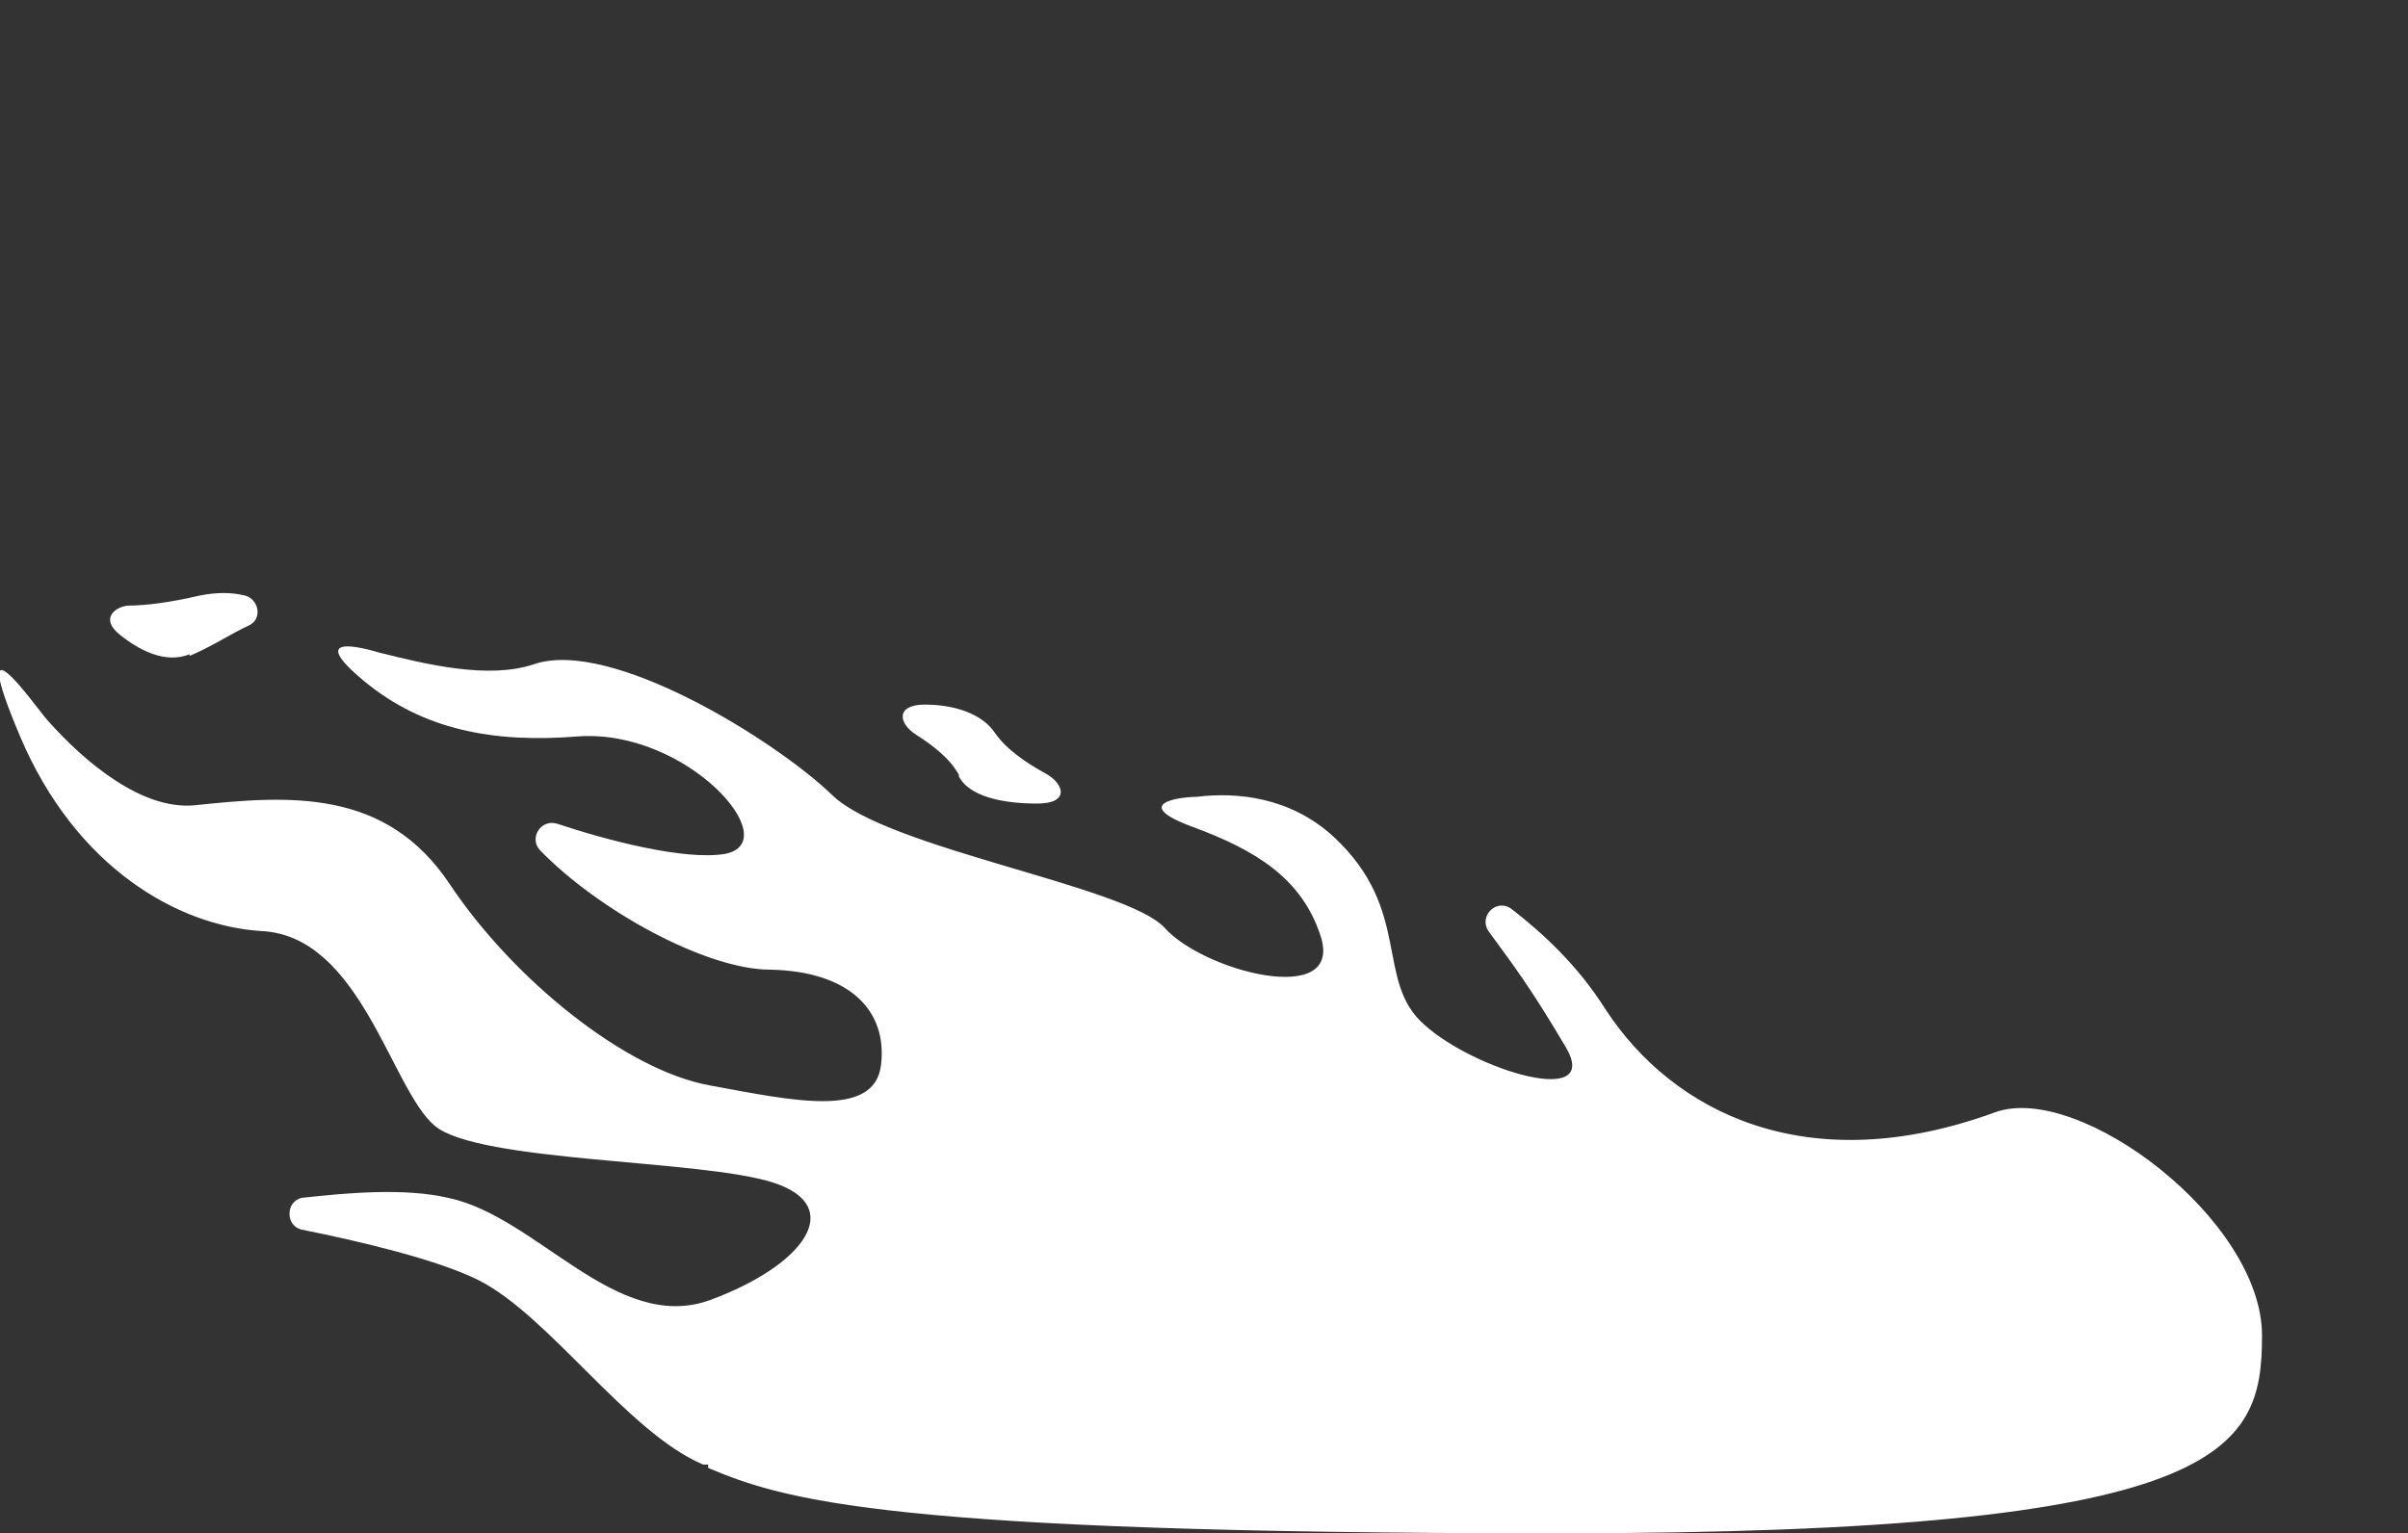
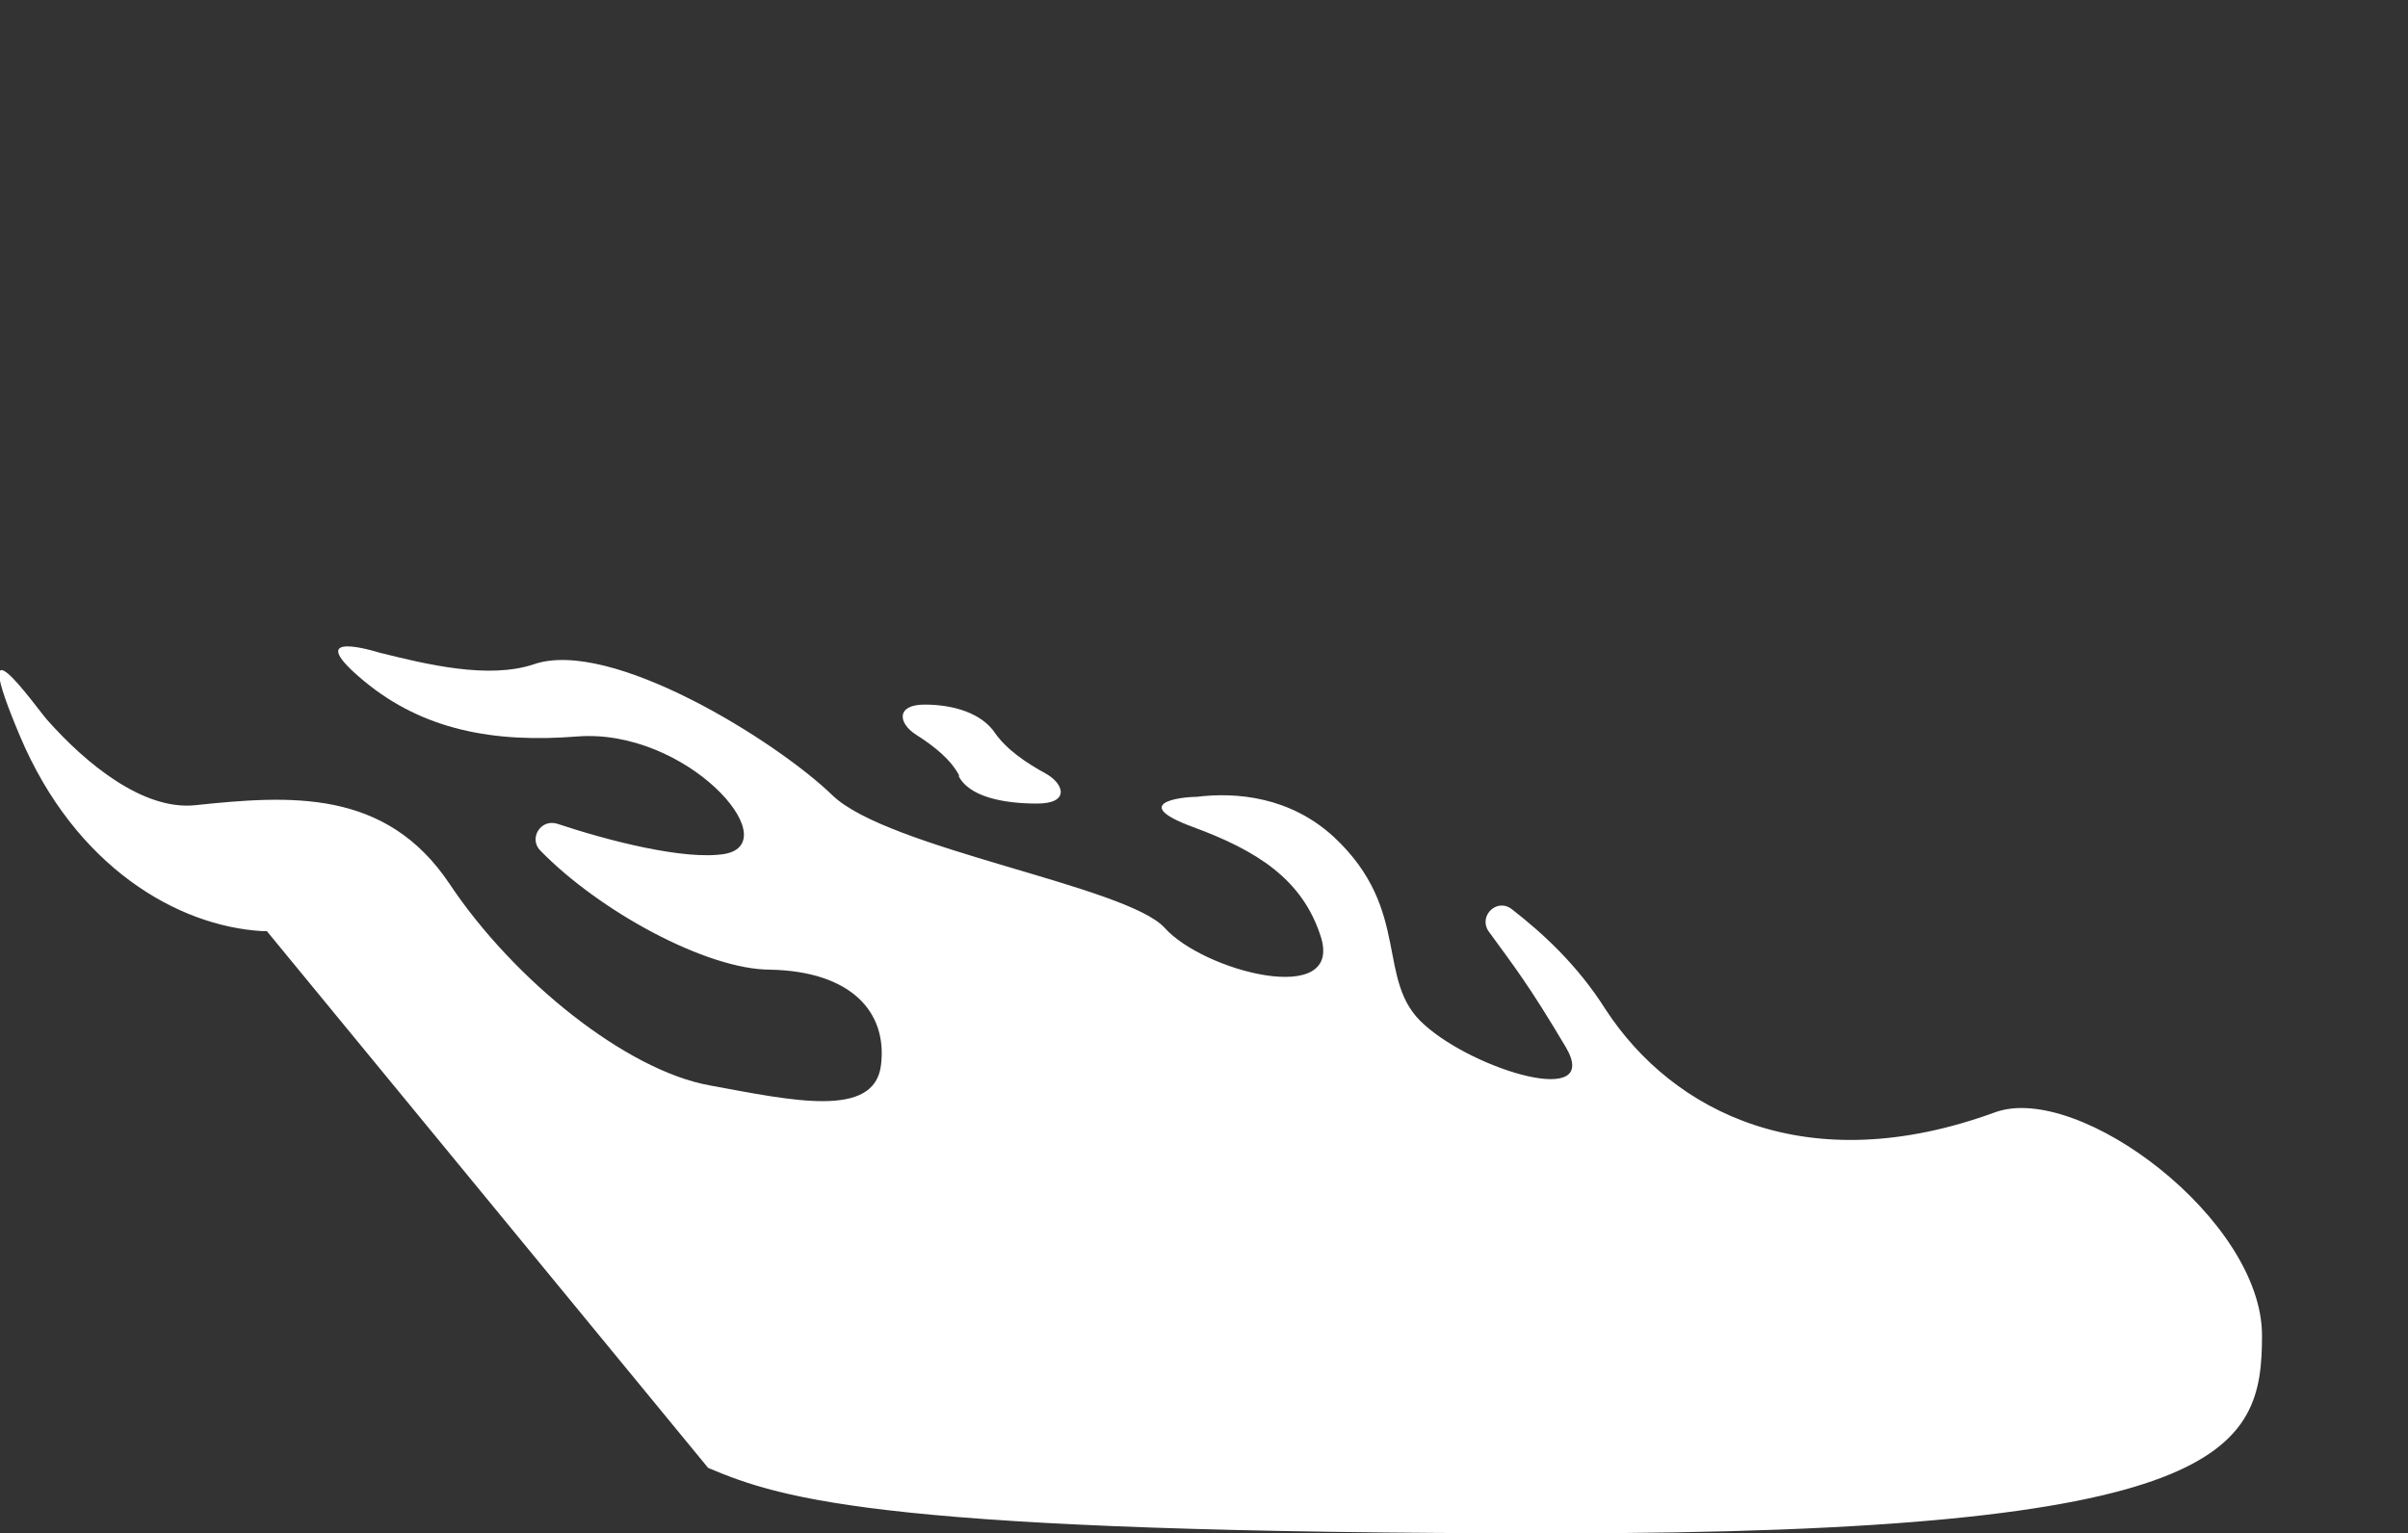
<svg xmlns="http://www.w3.org/2000/svg" id="_レイヤー_2" version="1.1" viewBox="0 0 143.5 91.4">
  <rect x="0" y="0" width="143.5" height="91.4" fill="#333333" stroke="none" />
  <defs>
    <style>
      .st0 {
        fill: #fff;
      }
    </style>
  </defs>
-   <path class="st0" d="M42.2,87.5c4.5,1.9,10.6,3.9,50.6,3.9,40,0,42-4.9,42-11.8,0-6.9-10.9-15.1-15.9-13.3-11.2,4.1-19.2,0-23.2-6.1-1.7-2.7-3.8-4.6-5.6-6-.9-.7-2,.4-1.4,1.3,1.6,2.2,2.4,3.2,4.6,6.9s-5.4,1.4-8.4-1.3c-3-2.6-.7-6.8-5.4-11.2-2.6-2.4-5.8-2.7-8.2-2.4-1,0-4,.4-.2,1.8s6.5,3.1,7.6,6.5c1.4,4.3-7,2.1-9.3-.5-2.3-2.5-16.5-4.7-19.8-7.9s-13.2-9.4-17.8-7.8c-2.7.9-6.4,0-9.2-.7-1-.3-4.4-1.2-.9,1.7,3.5,2.9,7.7,3.7,12.7,3.3,6.5-.5,12.5,6.3,8.8,7-2.4.4-7-.8-10-1.8-1-.3-1.7.9-1,1.6,3.5,3.6,9.9,7.1,13.7,7.1,4.8.1,7,2.5,6.6,5.7-.4,3.2-5.3,2.1-10.2,1.2-5-.9-11.7-6.3-15.5-12-3.8-5.7-9.5-5.3-15.2-4.7-3.1.3-6.5-2.5-8.8-5.1-.7-.8-4.9-6.8-1.6,1s9.4,11.3,14.4,11.6c5.9.3,7.7,9.4,10.3,11.6,2.6,2.2,15.9,2,20.2,3.4,4.3,1.4,1.9,4.9-3.8,7-5.6,2-10.3-5-15.6-6.1-2.6-.6-6-.3-8.7,0-1,.2-1,1.7,0,1.9,3.5.7,8.1,1.8,10.5,3,4.2,2.1,8.9,9.1,13.4,11h.3Z" />
+   <path class="st0" d="M42.2,87.5c4.5,1.9,10.6,3.9,50.6,3.9,40,0,42-4.9,42-11.8,0-6.9-10.9-15.1-15.9-13.3-11.2,4.1-19.2,0-23.2-6.1-1.7-2.7-3.8-4.6-5.6-6-.9-.7-2,.4-1.4,1.3,1.6,2.2,2.4,3.2,4.6,6.9s-5.4,1.4-8.4-1.3c-3-2.6-.7-6.8-5.4-11.2-2.6-2.4-5.8-2.7-8.2-2.4-1,0-4,.4-.2,1.8s6.5,3.1,7.6,6.5c1.4,4.3-7,2.1-9.3-.5-2.3-2.5-16.5-4.7-19.8-7.9s-13.2-9.4-17.8-7.8c-2.7.9-6.4,0-9.2-.7-1-.3-4.4-1.2-.9,1.7,3.5,2.9,7.7,3.7,12.7,3.3,6.5-.5,12.5,6.3,8.8,7-2.4.4-7-.8-10-1.8-1-.3-1.7.9-1,1.6,3.5,3.6,9.9,7.1,13.7,7.1,4.8.1,7,2.5,6.6,5.7-.4,3.2-5.3,2.1-10.2,1.2-5-.9-11.7-6.3-15.5-12-3.8-5.7-9.5-5.3-15.2-4.7-3.1.3-6.5-2.5-8.8-5.1-.7-.8-4.9-6.8-1.6,1s9.4,11.3,14.4,11.6h.3Z" />
  <path class="st0" d="M57.1,46.2c.6,1.3,2.7,1.7,4.7,1.7s1.6-1.2.5-1.8-2.3-1.4-3-2.4c-.8-1.2-2.5-1.7-4.2-1.7s-1.6,1.1-.5,1.8,2.1,1.5,2.6,2.5h0Z" />
-   <path class="st0" d="M11.3,39.1c1.4-.6,2.6-1.4,3.5-1.8s.6-1.6-.2-1.8-1.7-.2-2.7,0c-1.7.4-3.2.6-4.3.6-.8.1-1.6.8-.5,1.7s2.7,1.8,4.2,1.2h0Z" />
</svg>